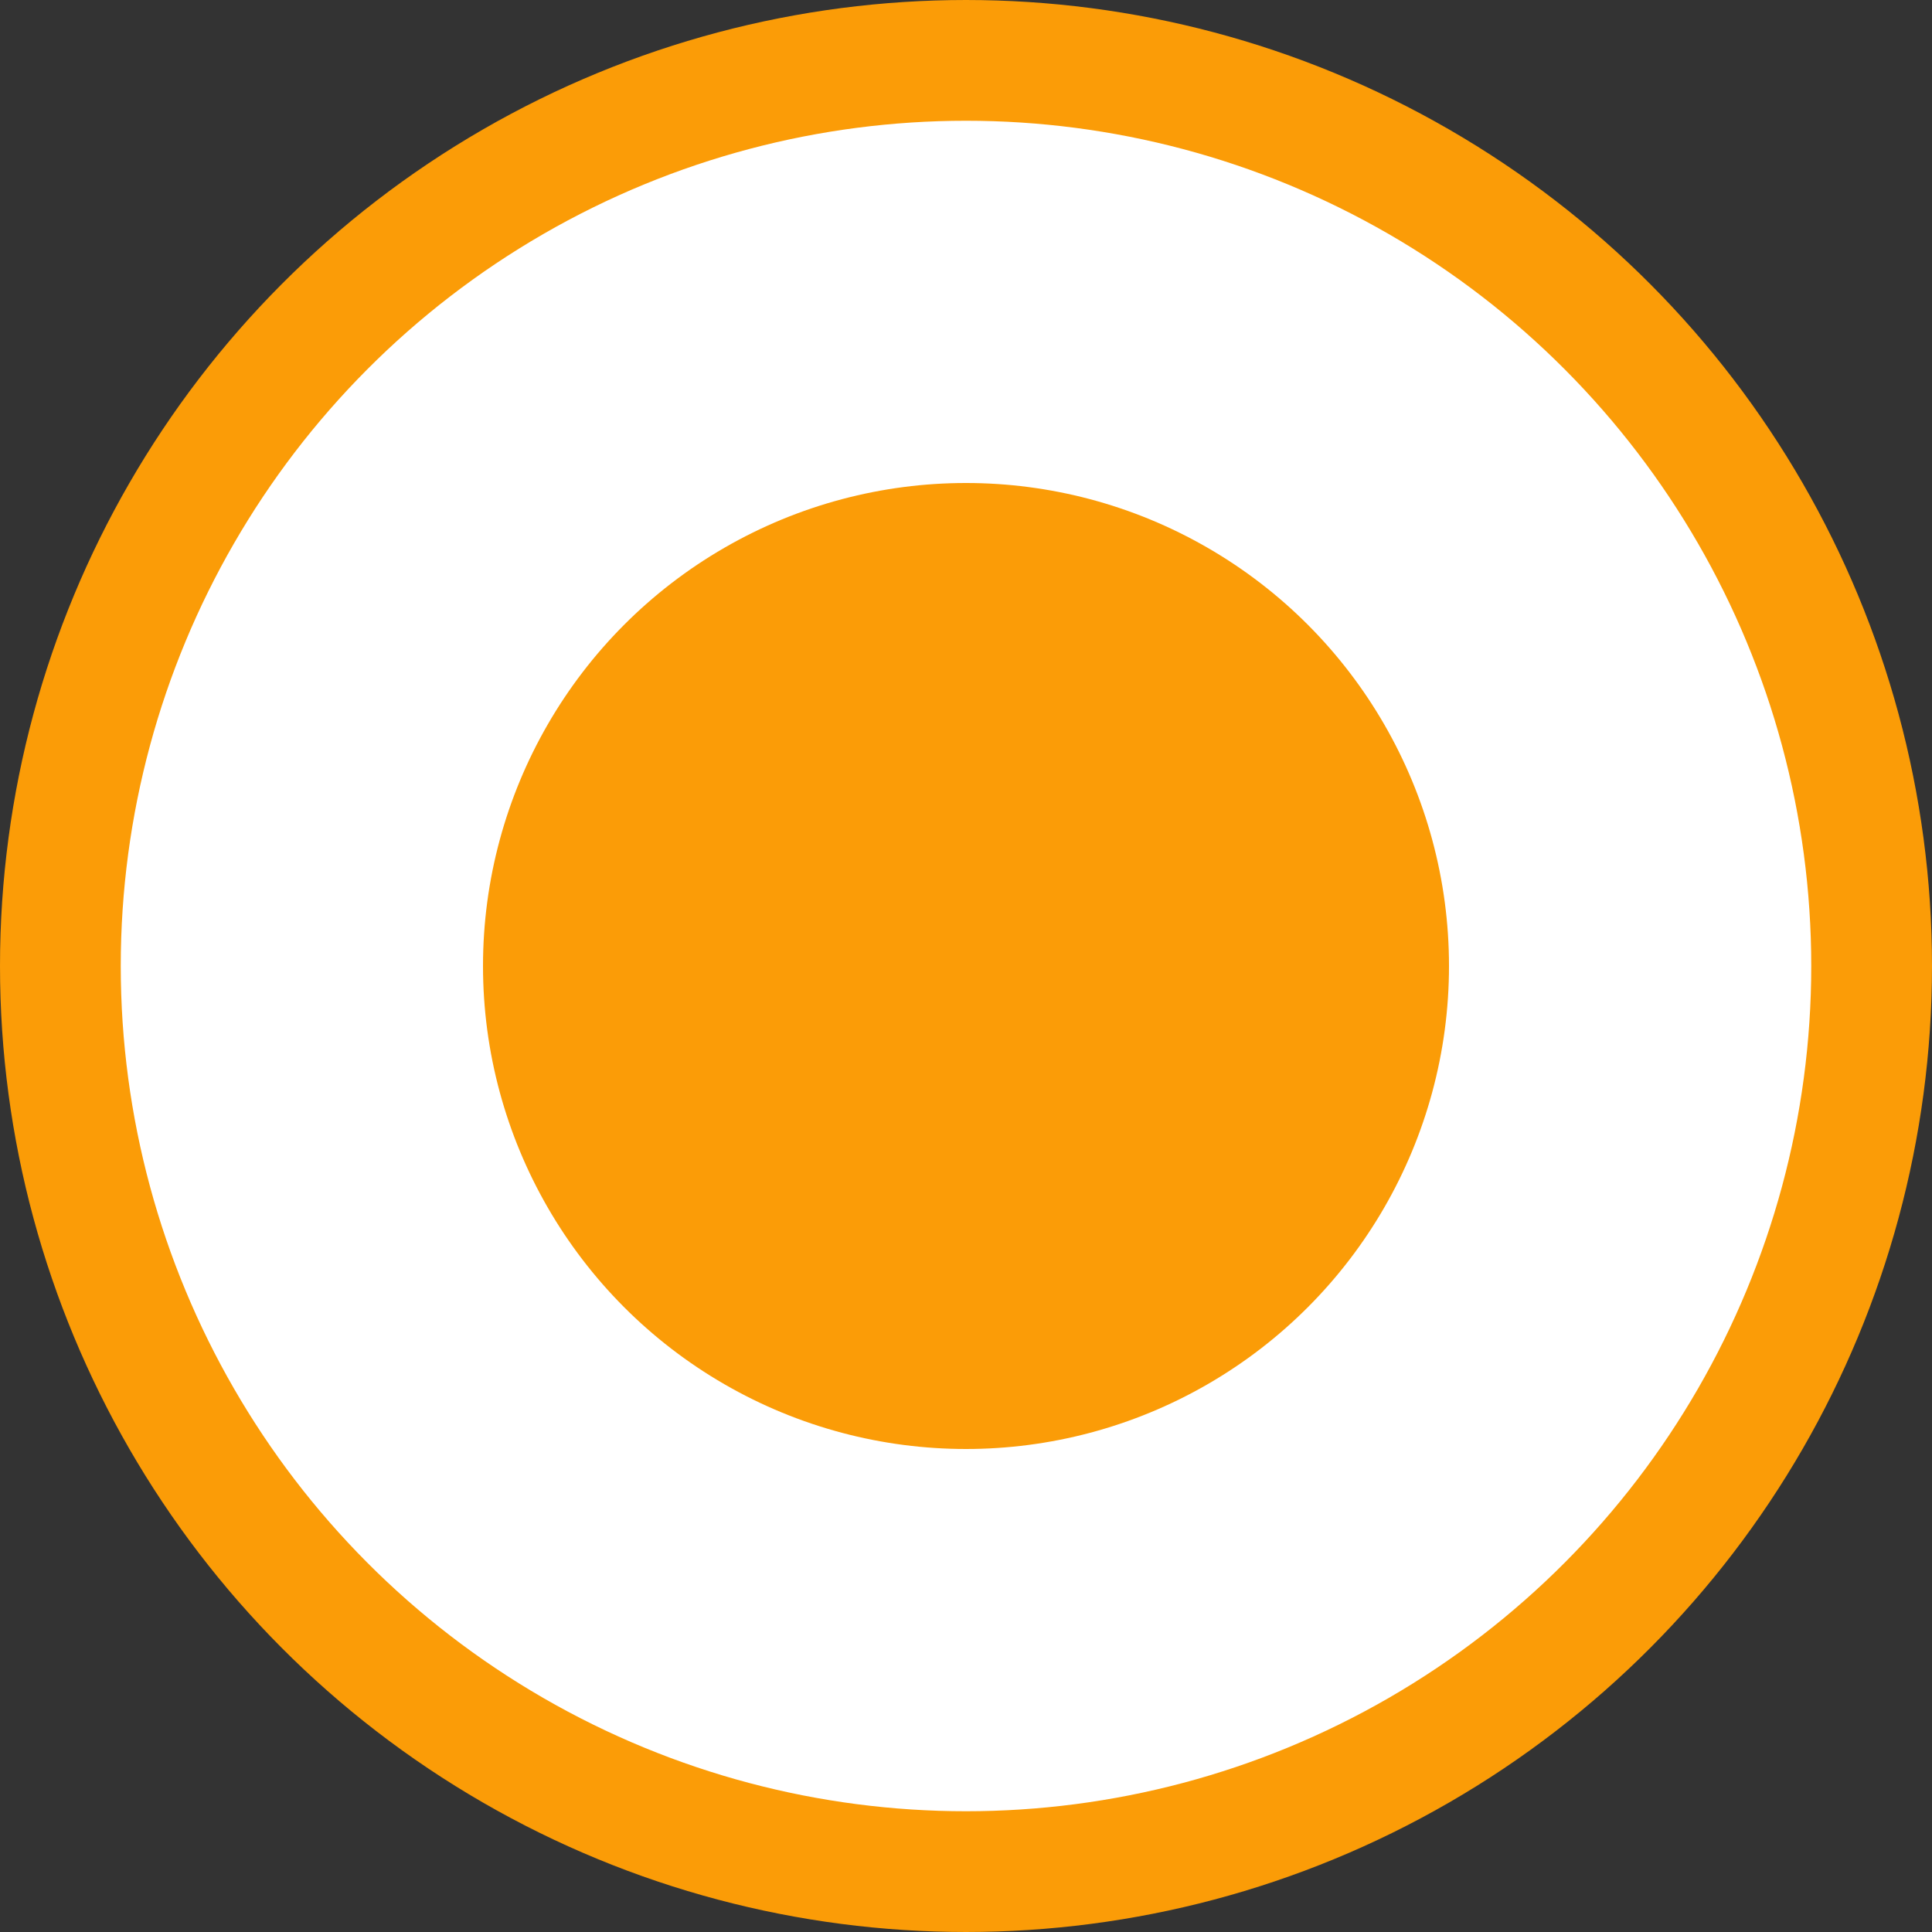
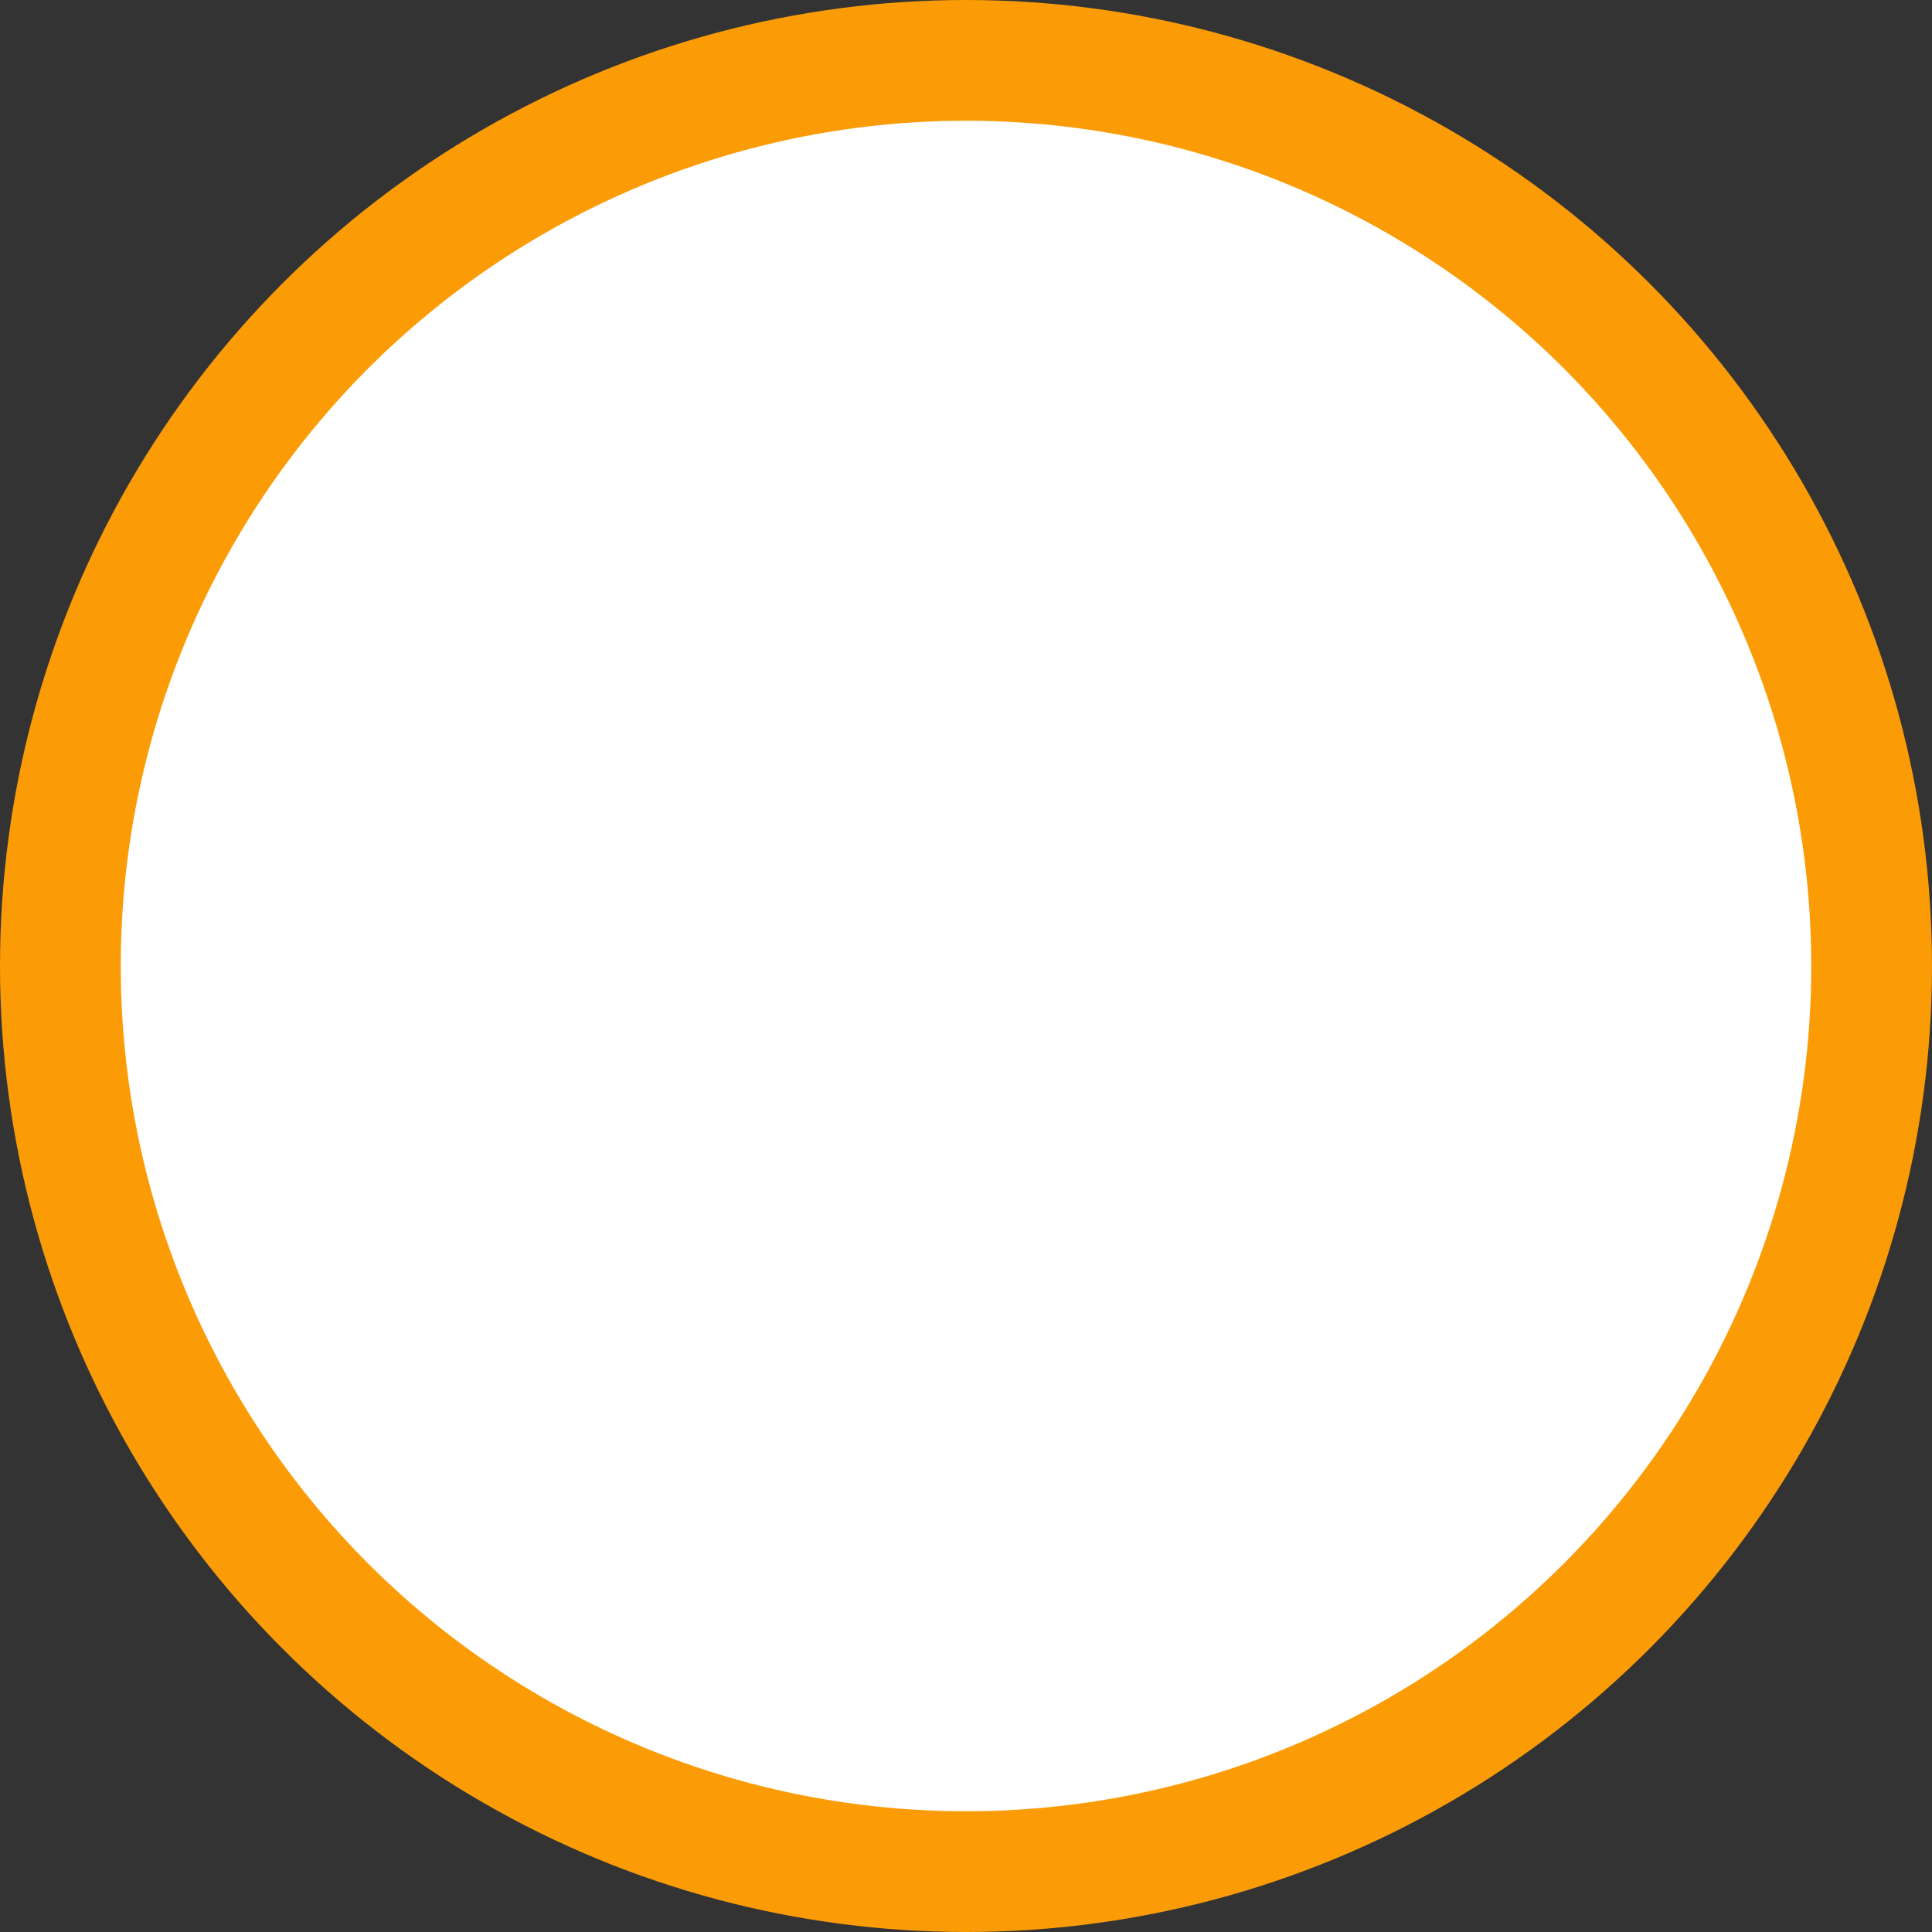
<svg xmlns="http://www.w3.org/2000/svg" width="32" height="32" viewBox="0 0 32 32" fill="none">
  <rect x="0" y="0" width="32" height="32" fill="#333333" stroke="none" />
  <circle cx="16" cy="16" r="15" fill="#FFFFFF" stroke="#fb9c07" stroke-width="2" />
-   <circle cx="16" cy="16" r="8" fill="#fb9c07" />
</svg>